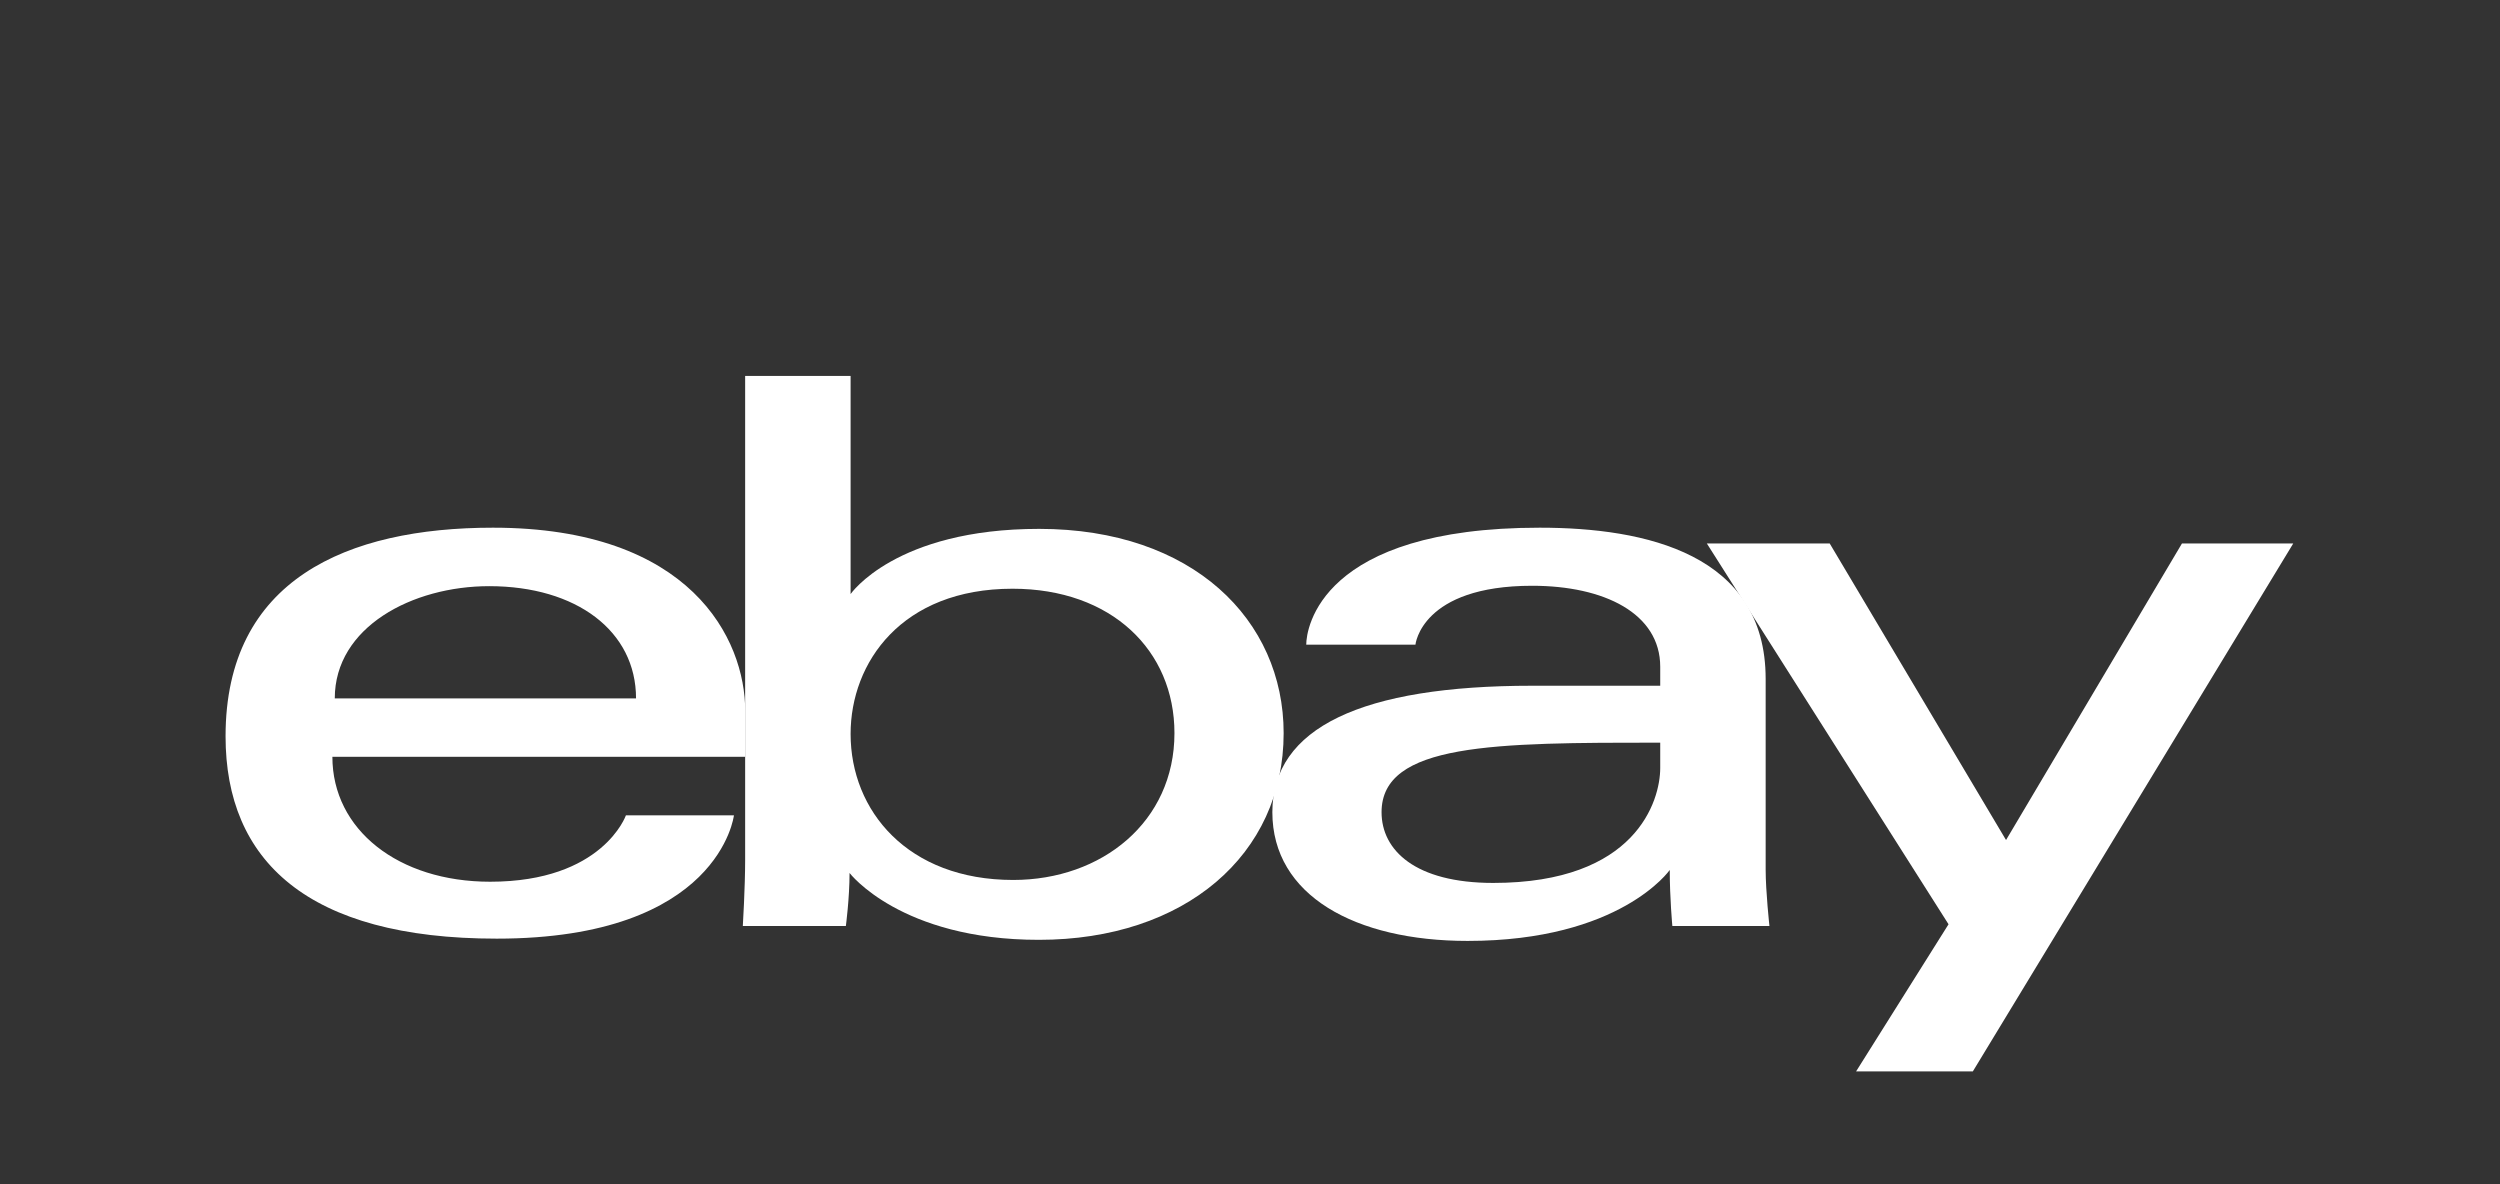
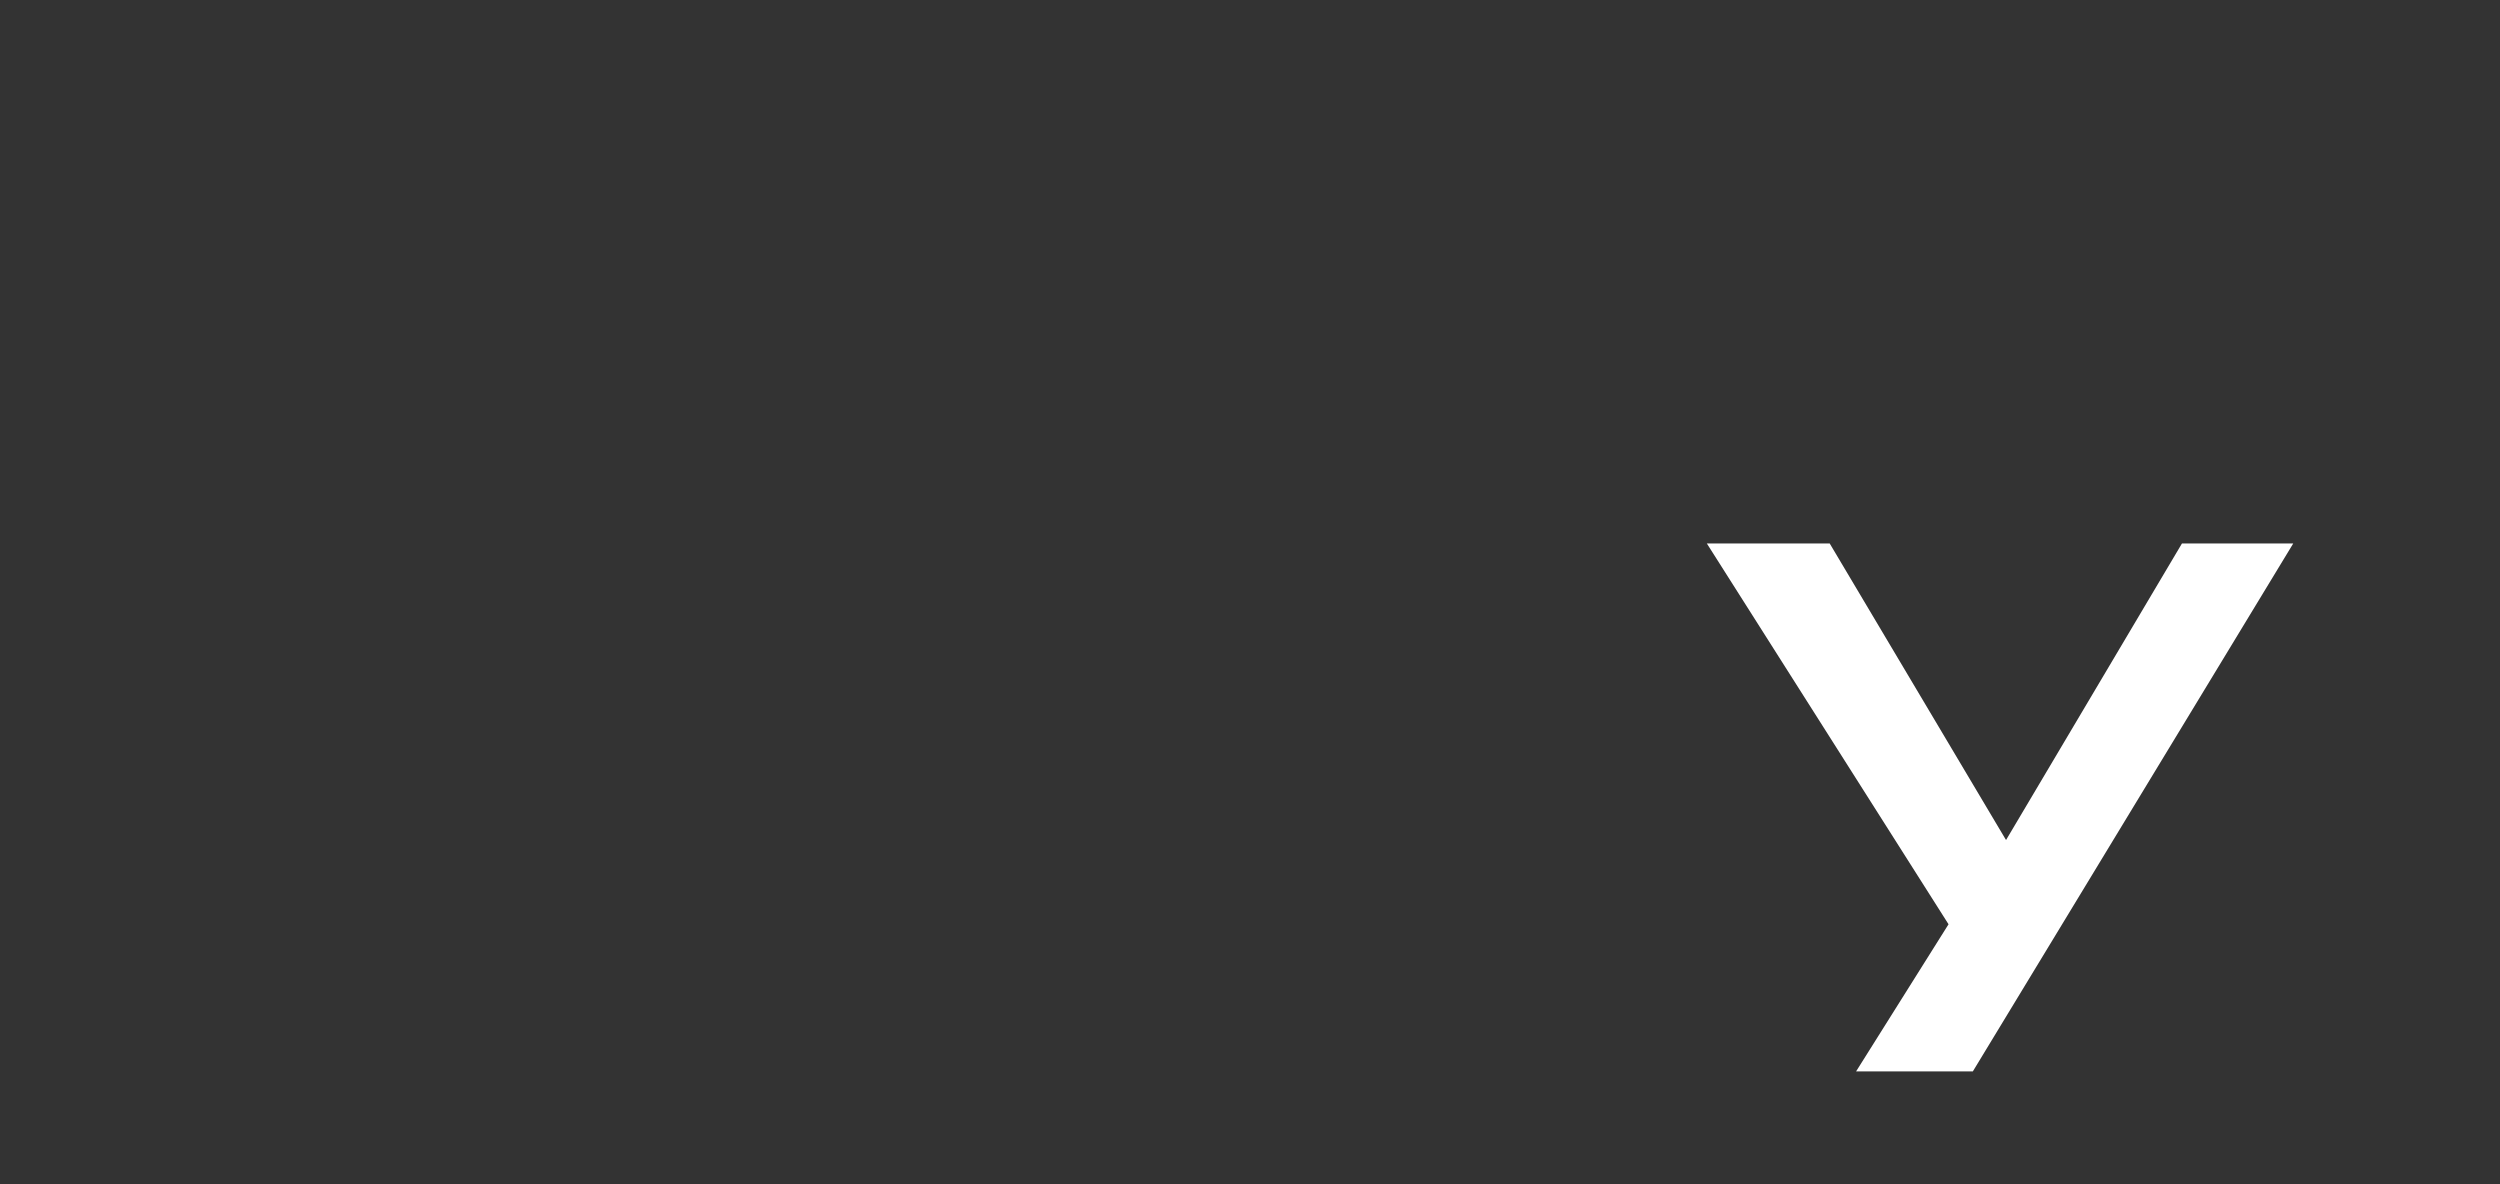
<svg xmlns="http://www.w3.org/2000/svg" width="133px" height="63px" viewBox="0 0 133 63" version="1.1">
  <rect x="0" y="0" width="133" height="63" fill="#333333" stroke="none" />
  <title>logo-ebay</title>
  <g id="logo-ebay" stroke="none" stroke-width="1" fill="none" fill-rule="evenodd">
    <g id="Group-3" transform="translate(12, 20)" fill="#FFFFFF" fill-rule="nonzero">
      <g id="Group-2">
-         <path d="M14.224,8.073 C6.465,8.073 0,10.836 0,19.172 C0,25.777 4.347,29.936 14.424,29.936 C26.285,29.936 27.045,23.377 27.045,23.377 L21.298,23.377 C21.298,23.377 20.066,26.908 14.074,26.908 C9.193,26.908 5.683,24.141 5.683,20.261 L27.646,20.261 L27.646,17.827 C27.646,13.989 24.744,8.073 14.224,8.073 L14.224,8.073 Z M14.024,11.184 C18.669,11.184 21.837,13.573 21.837,17.154 L5.81,17.154 C5.81,13.352 9.944,11.184 14.024,11.184 L14.024,11.184 Z" id="e" />
-         <path d="M27.642,0 L27.642,25.749 C27.642,27.211 27.518,29.263 27.518,29.263 L33,29.263 C33,29.263 33.196,27.789 33.196,26.442 C33.196,26.442 35.905,29.999 43.268,29.999 C51.023,29.999 56.29,25.479 56.29,19.004 C56.29,12.98 51.452,8.136 43.281,8.136 C35.629,8.136 33.252,11.604 33.252,11.604 L33.252,0 L27.642,0 Z M41.866,11.32 C47.132,11.32 50.481,14.601 50.481,19.004 C50.481,23.725 46.613,26.814 41.904,26.814 C36.283,26.814 33.252,23.13 33.252,19.046 C33.252,15.241 35.972,11.32 41.866,11.32 Z" id="b" />
-         <path d="M69.913,8.073 C58.241,8.073 57.492,13.438 57.492,14.295 L63.302,14.295 C63.302,14.295 63.607,11.163 69.512,11.163 C73.35,11.163 76.324,12.637 76.324,15.472 L76.324,16.481 L69.512,16.481 C60.47,16.481 55.689,18.702 55.689,23.209 C55.689,27.644 60.106,30.057 66.075,30.057 C74.21,30.057 76.831,26.283 76.831,26.283 C76.831,27.784 76.969,29.263 76.969,29.263 L82.134,29.263 C82.134,29.263 81.933,27.43 81.933,26.257 L81.933,16.119 C81.933,9.471 75.546,8.073 69.913,8.073 L69.913,8.073 Z M76.324,19.509 L76.324,20.854 C76.324,22.609 75.034,26.972 67.44,26.972 C63.282,26.972 61.499,25.229 61.499,23.209 C61.499,19.532 67.503,19.509 76.324,19.509 L76.324,19.509 Z" id="a" />
        <polygon id="y" points="78.805 8.914 85.341 8.914 94.721 24.69 104.079 8.914 110 8.914 92.954 37 86.743 37 91.662 29.171" />
      </g>
    </g>
  </g>
</svg>